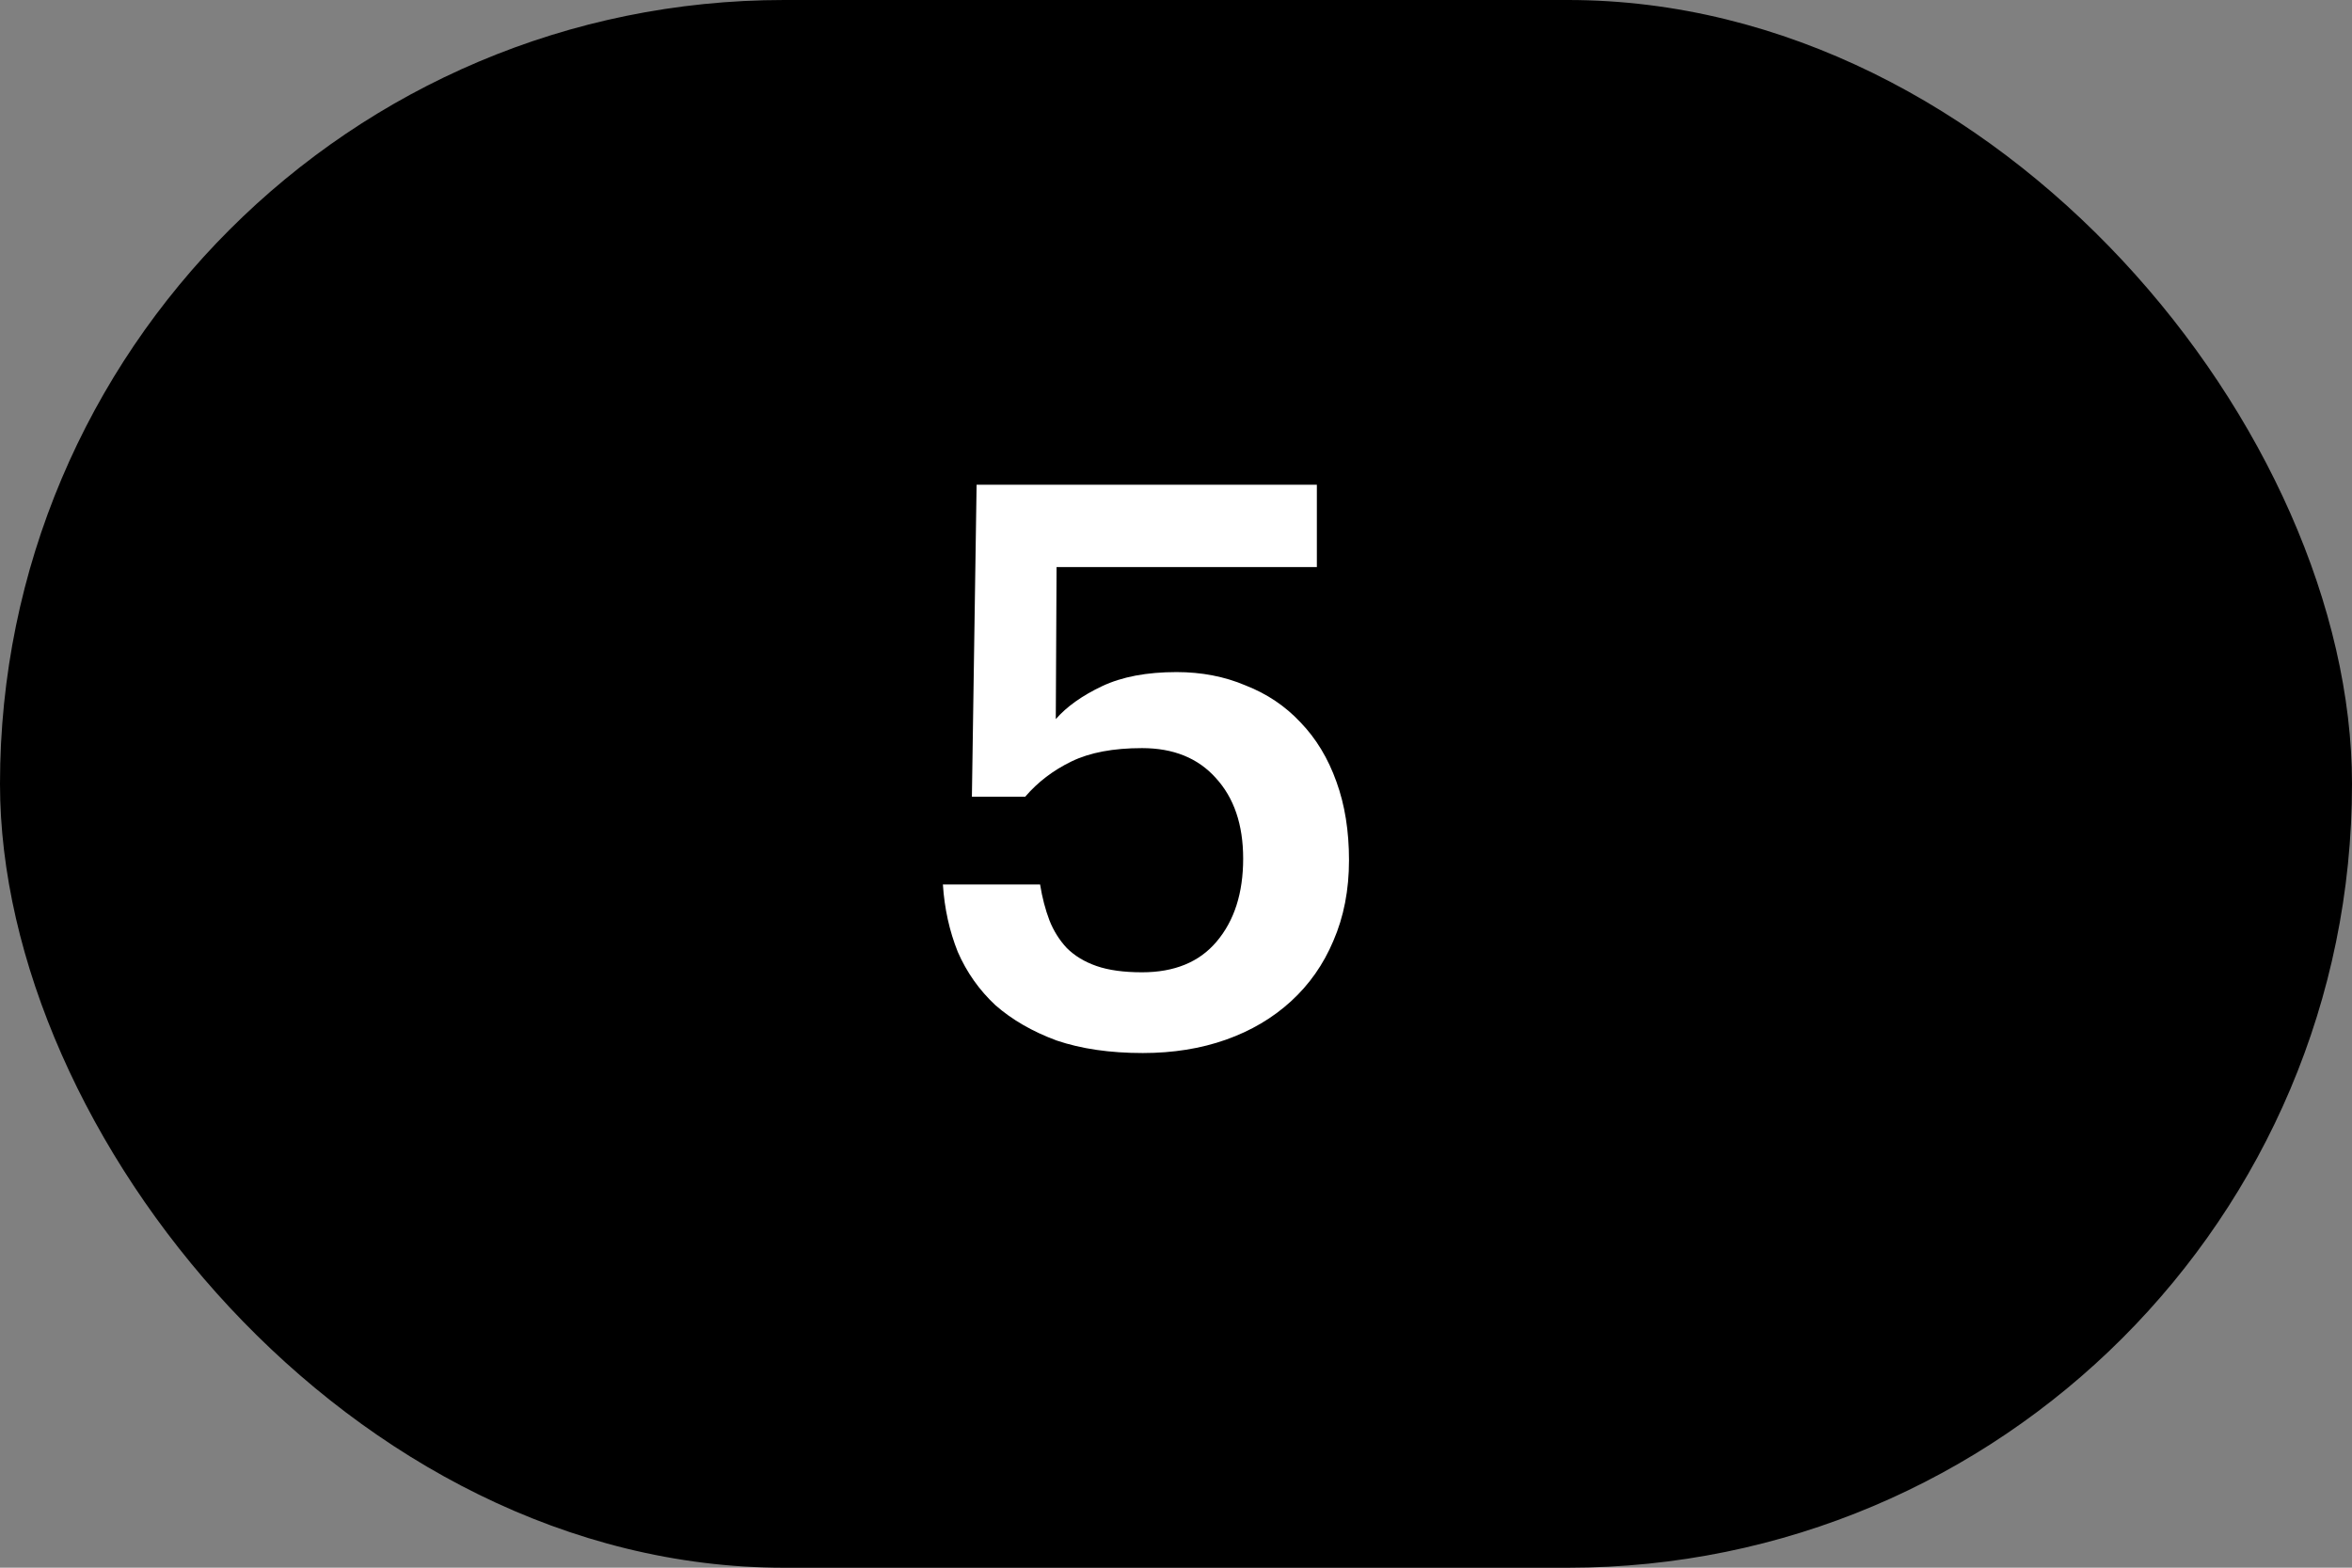
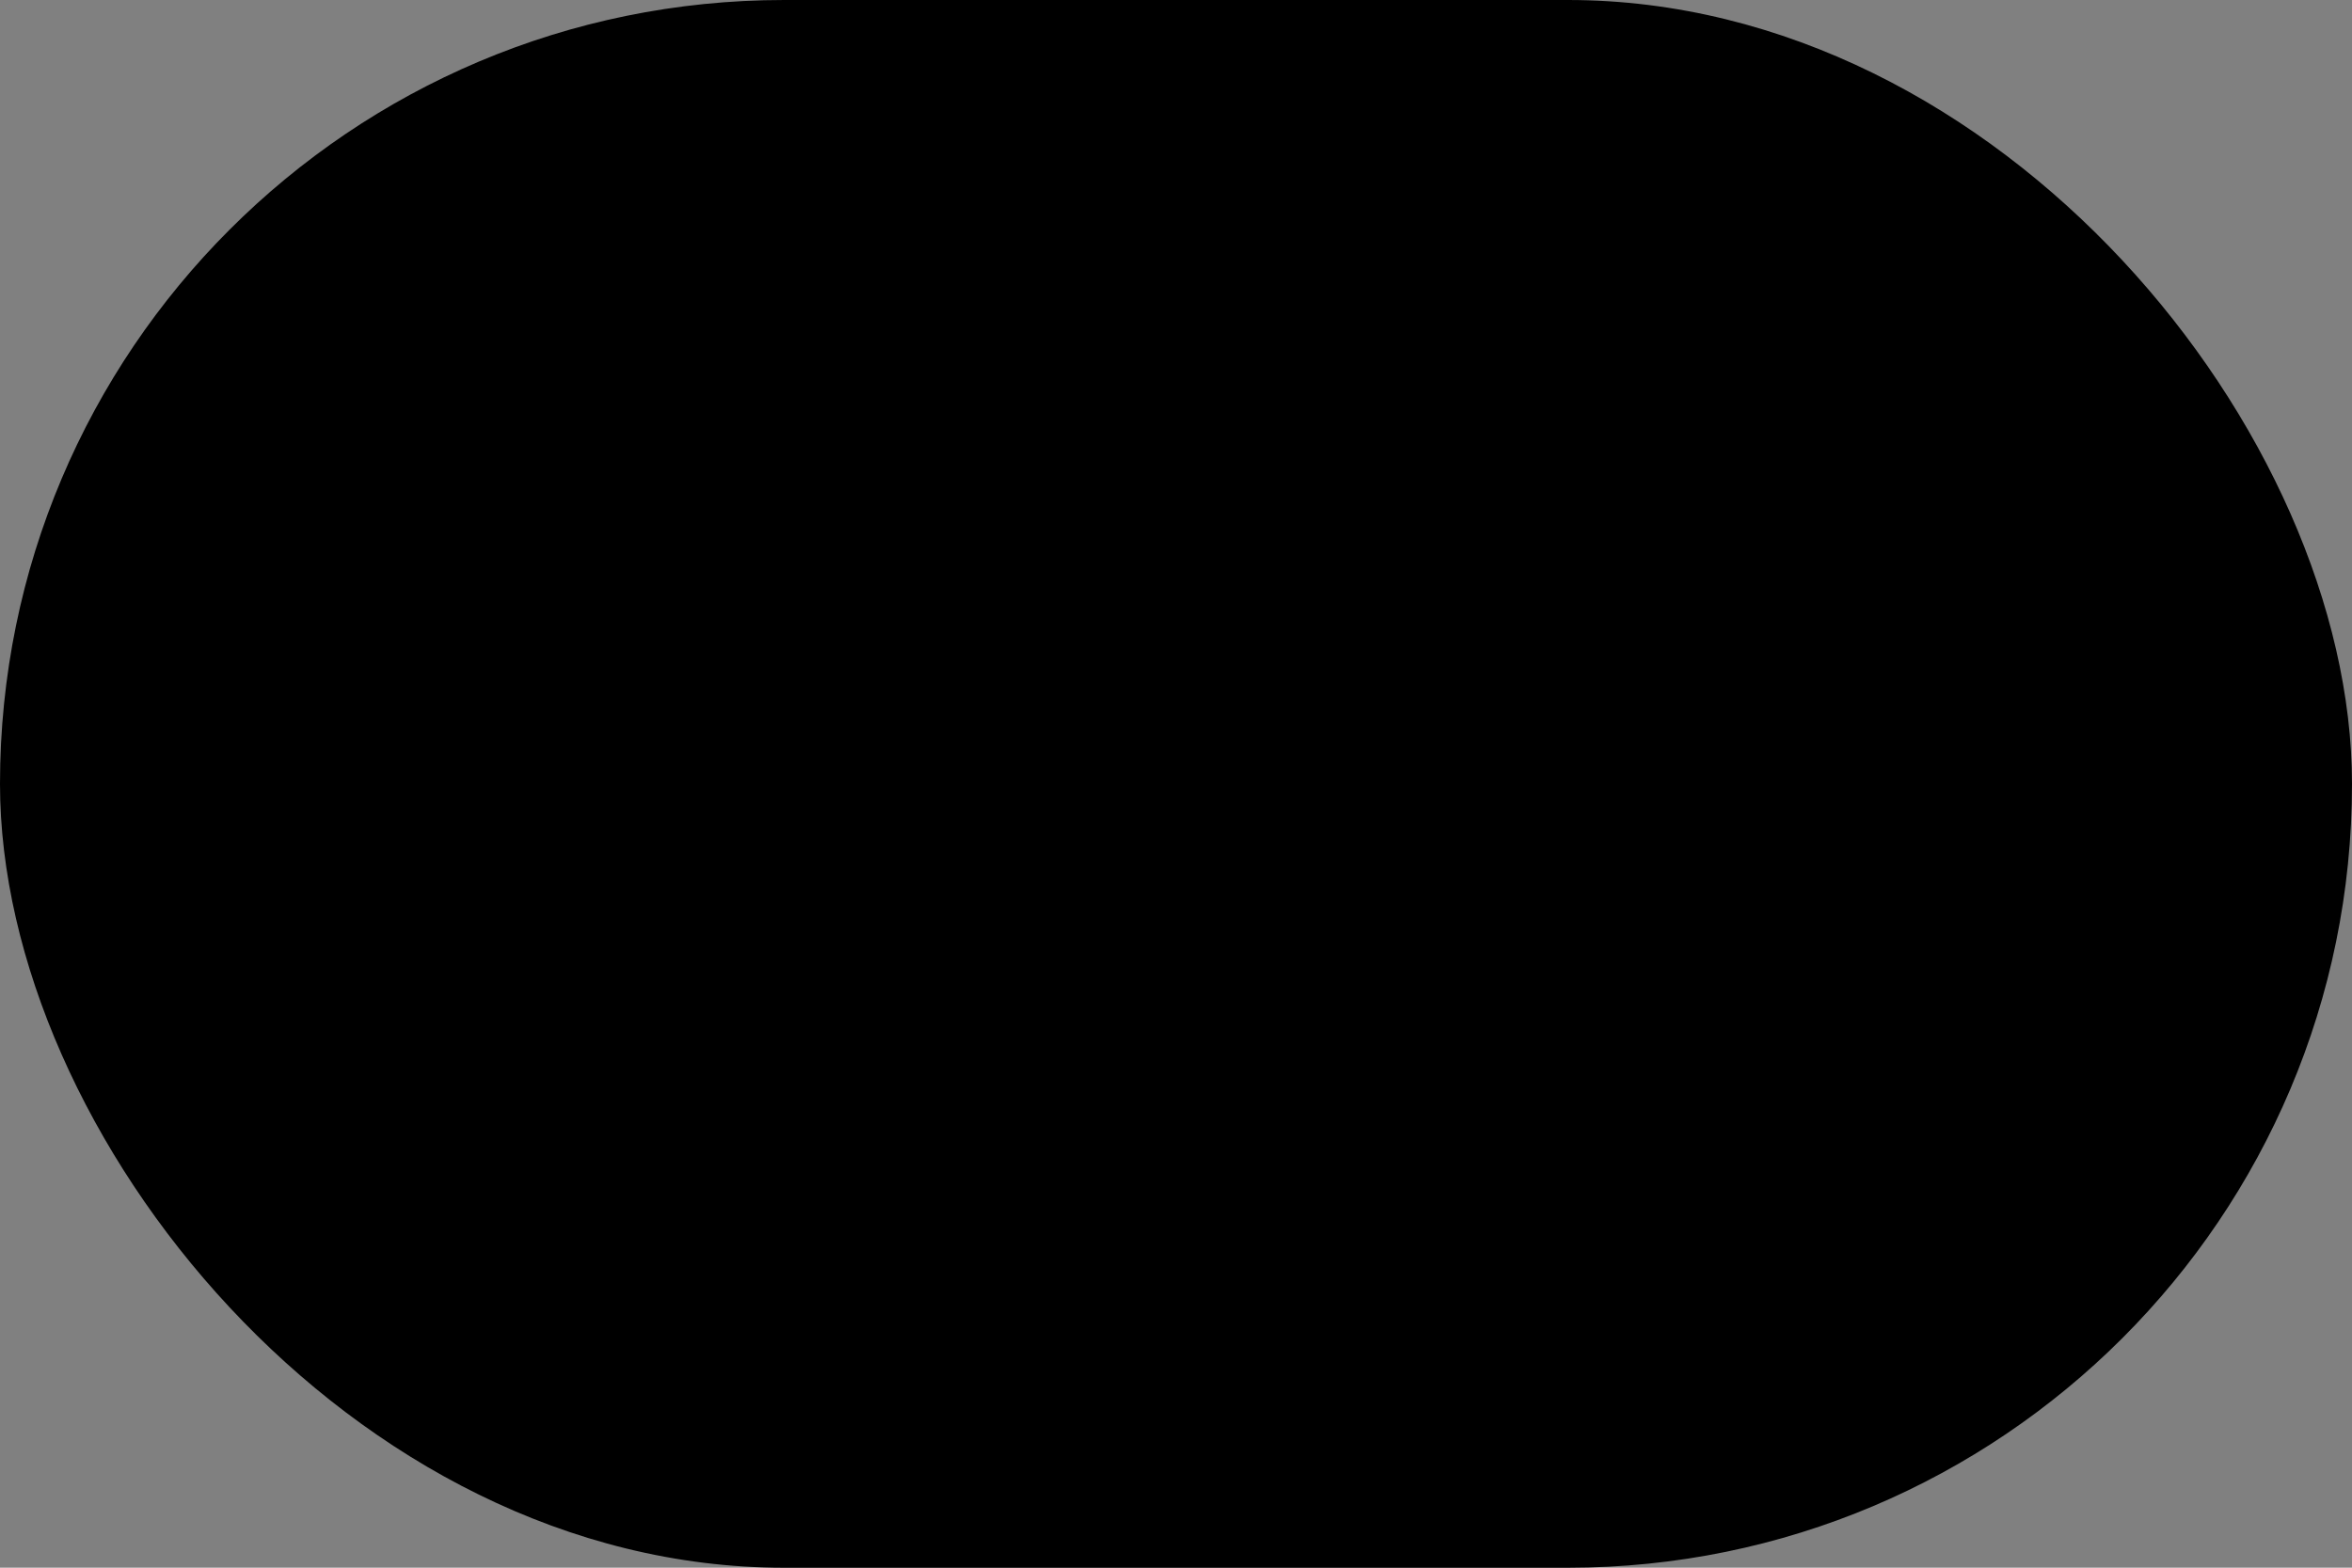
<svg xmlns="http://www.w3.org/2000/svg" width="36" height="24" viewBox="0 0 36 24" fill="none">
  <rect x="0" y="0" width="36" height="24" fill="#808080" stroke="none" />
  <rect width="36" height="24.001" rx="12.001" fill="black" />
-   <path d="M17.492 16.121C16.988 16.121 16.548 16.057 16.172 15.929C15.804 15.793 15.492 15.613 15.236 15.389C14.988 15.157 14.796 14.885 14.66 14.573C14.532 14.253 14.456 13.909 14.432 13.541H15.92C15.952 13.741 16 13.925 16.064 14.093C16.128 14.253 16.216 14.393 16.328 14.513C16.448 14.633 16.6 14.725 16.784 14.789C16.968 14.853 17.2 14.885 17.48 14.885C17.976 14.885 18.356 14.729 18.62 14.417C18.892 14.097 19.028 13.673 19.028 13.145C19.028 12.625 18.888 12.213 18.608 11.909C18.336 11.605 17.96 11.453 17.48 11.453C17.04 11.453 16.68 11.521 16.4 11.657C16.12 11.793 15.884 11.973 15.692 12.197H14.876L14.948 7.421H20.156V8.681H16.172L16.16 11.009C16.328 10.817 16.564 10.649 16.868 10.505C17.172 10.361 17.552 10.289 18.008 10.289C18.392 10.289 18.744 10.357 19.064 10.493C19.392 10.621 19.672 10.809 19.904 11.057C20.144 11.305 20.328 11.609 20.456 11.969C20.584 12.321 20.648 12.721 20.648 13.169C20.648 13.625 20.568 14.037 20.408 14.405C20.256 14.765 20.04 15.073 19.76 15.329C19.48 15.585 19.148 15.781 18.764 15.917C18.38 16.053 17.956 16.121 17.492 16.121Z" fill="white" />
</svg>